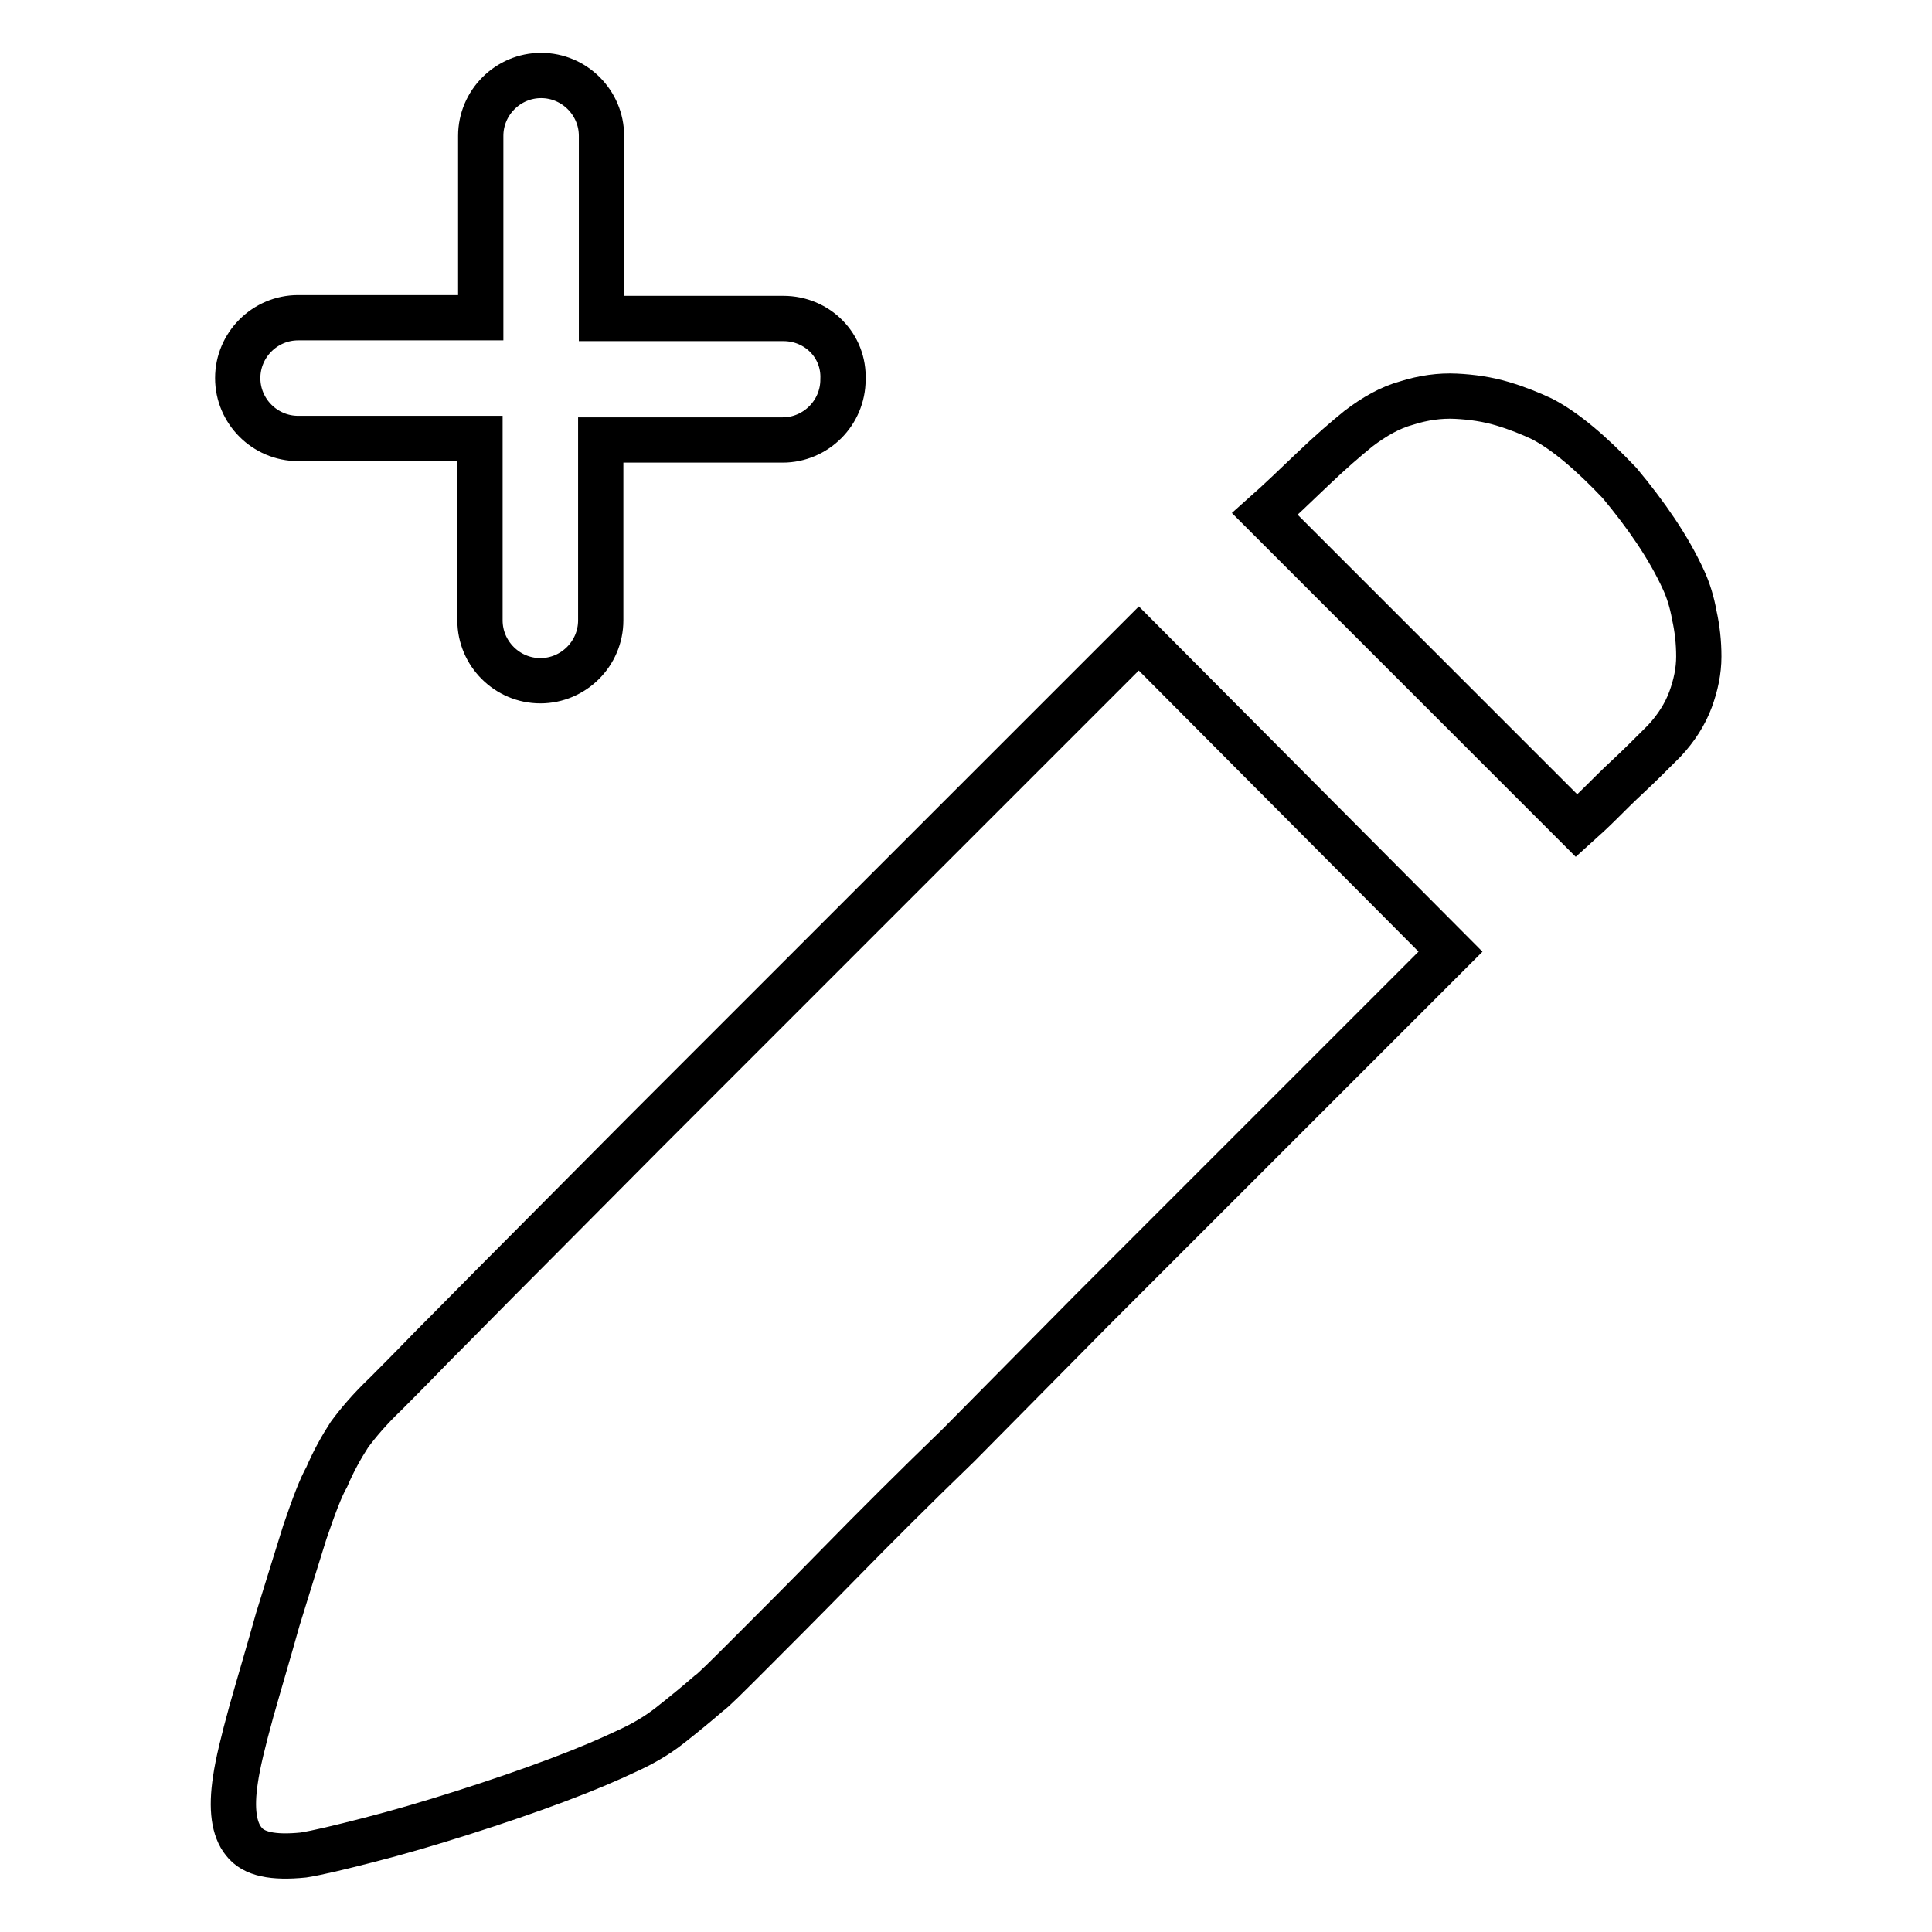
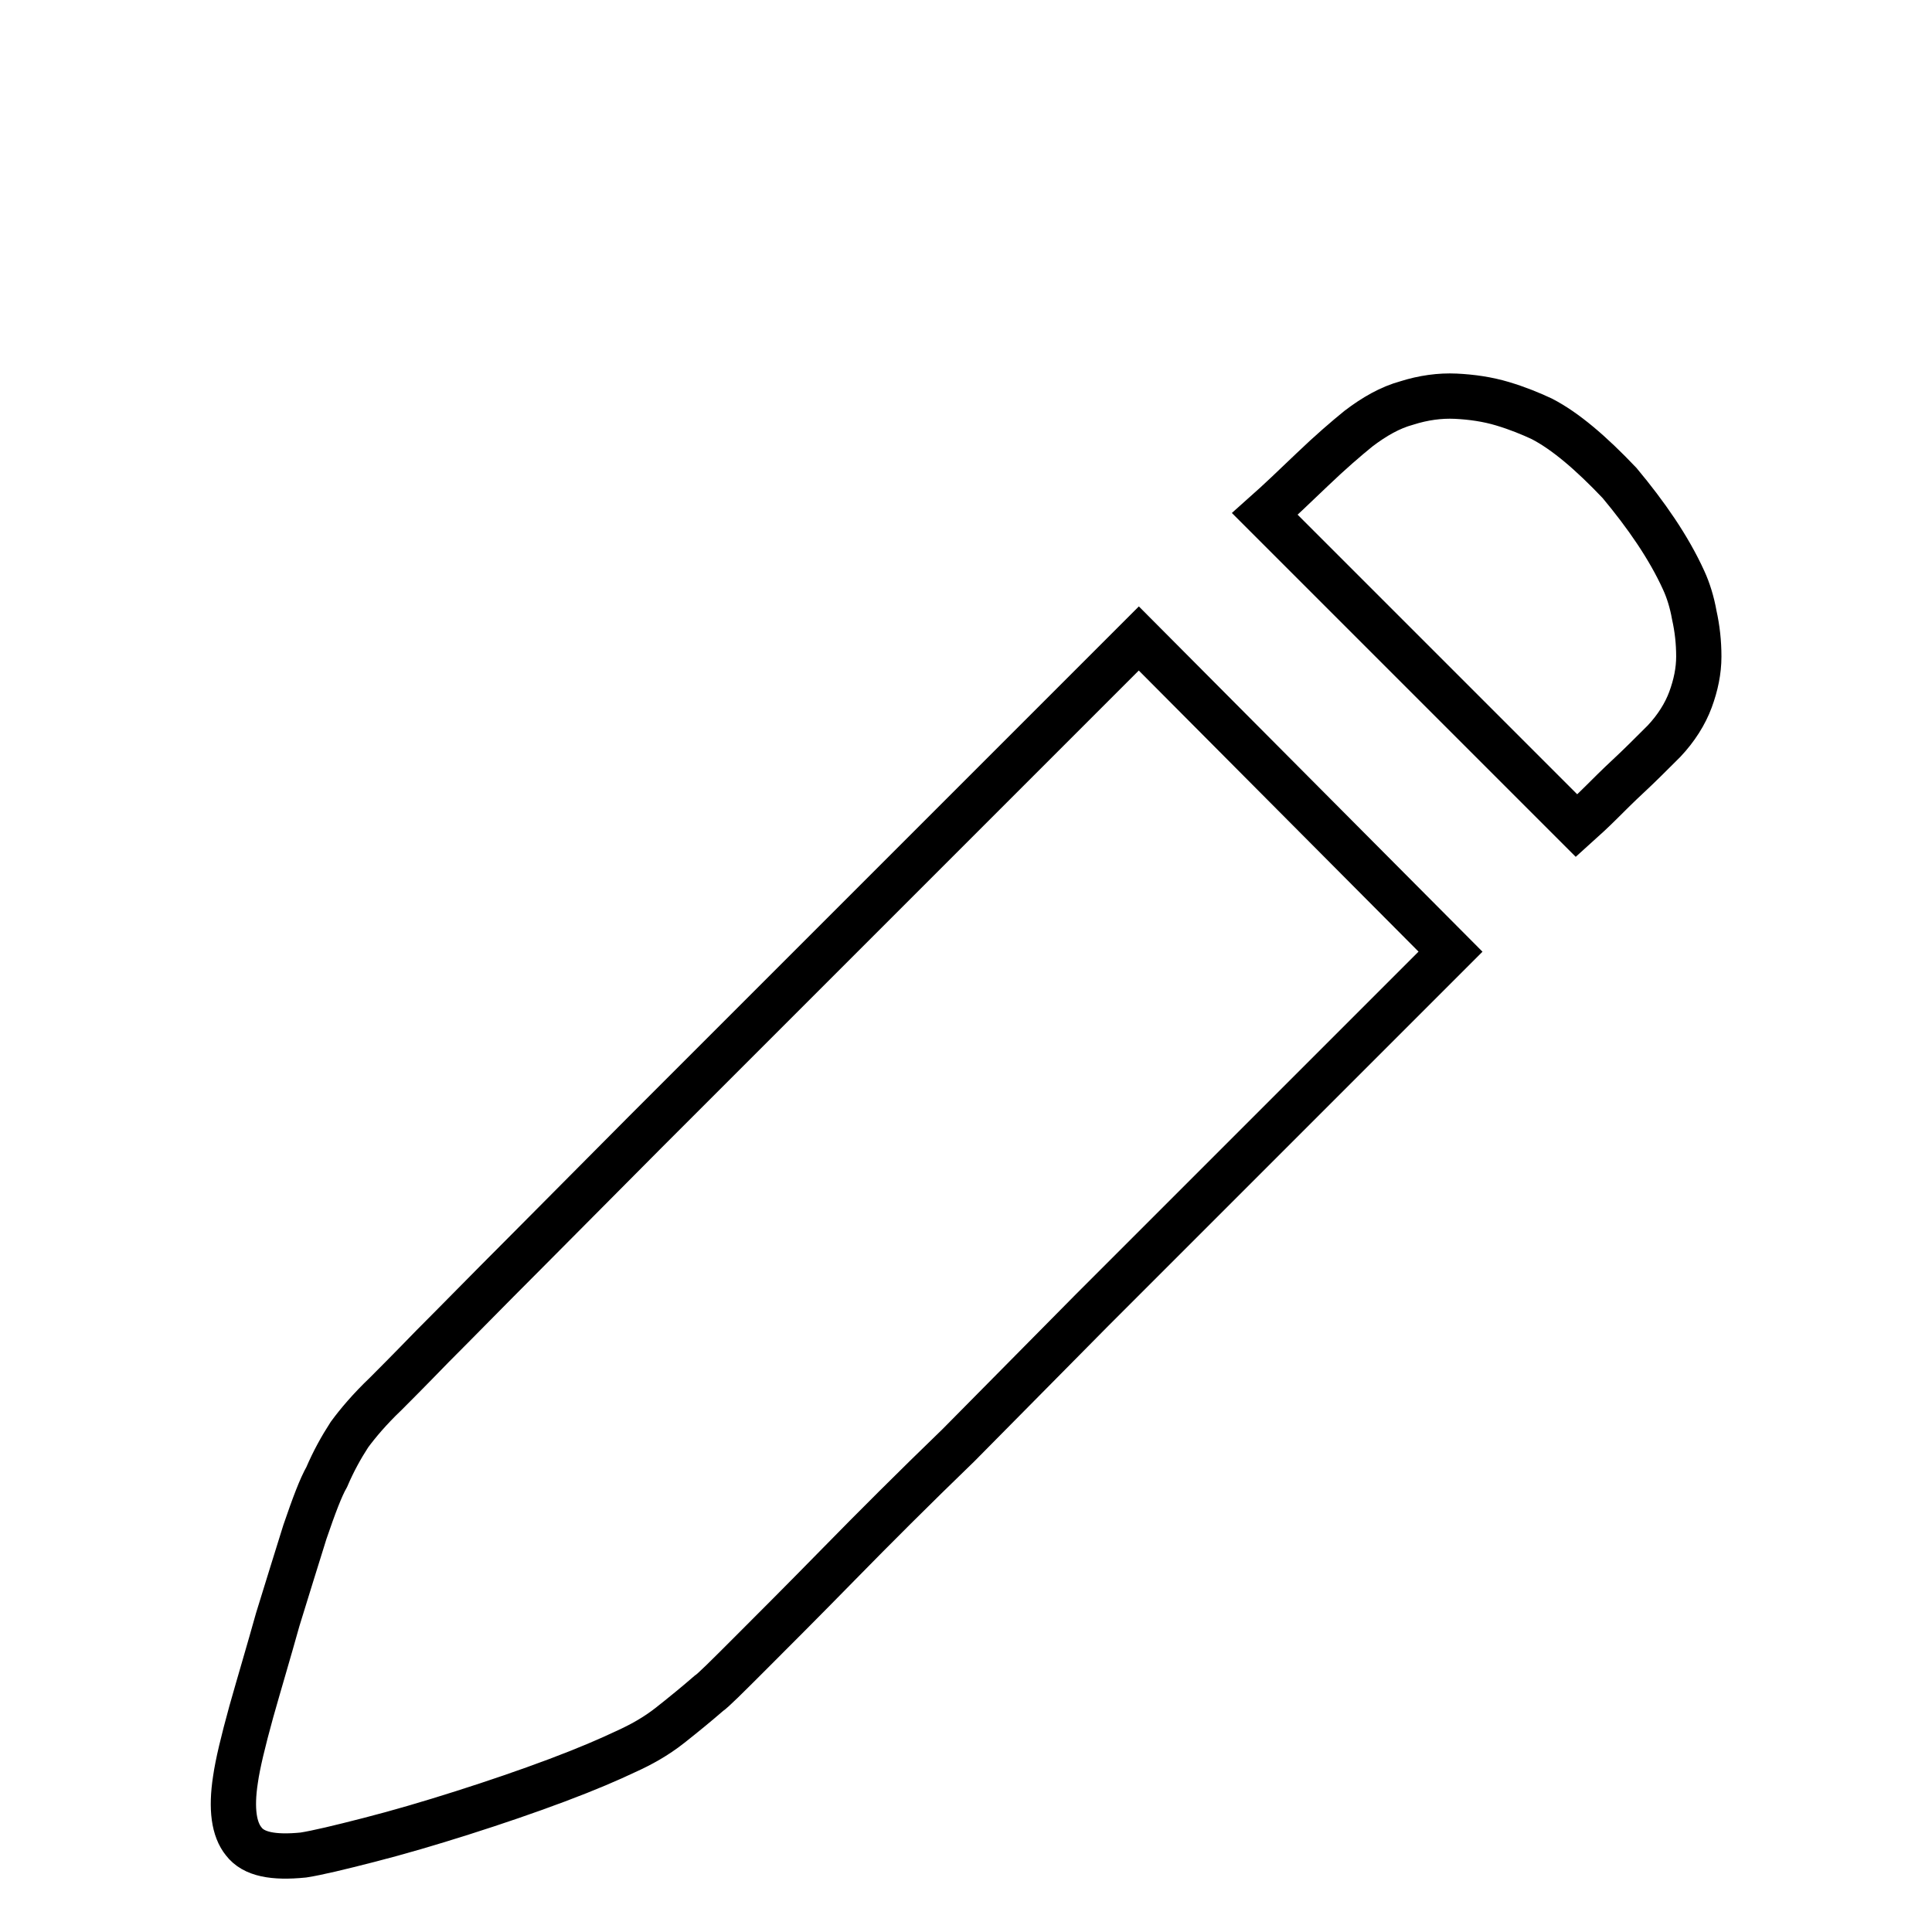
<svg xmlns="http://www.w3.org/2000/svg" version="1.1" x="0px" y="0px" viewBox="0 0 256 256" enable-background="new 0 0 256 256" xml:space="preserve">
  <g>
    <g>
      <path stroke-width="6" fill-opacity="0" stroke="#000000" d="M106.9,34.2" />
-       <path stroke-width="6" fill-opacity="0" stroke="#000000" d="M103.8,42.2H79.7V18c0-4.4-3.6-8-8-8c-4.4,0-8,3.6-8,8v24.1H39.5c-4.4,0-8,3.6-8,8c0,4.4,3.6,8,8,8h24.1v24.1c0,4.4,3.6,8,8,8c4.4,0,8-3.6,8-8V58.3h24.1c4.4,0,8-3.6,8-8C111.9,45.8,108.3,42.2,103.8,42.2L103.8,42.2z" />
      <path stroke-width="6" fill-opacity="0" stroke="#000000" d="M223.1,76.9c0.6,1.3,1.1,2.9,1.4,4.6c0.4,1.8,0.6,3.6,0.6,5.5c0,1.9-0.4,3.8-1.1,5.7c-0.7,1.9-1.9,3.8-3.5,5.5c-1.8,1.8-3.3,3.3-4.7,4.6c-1.4,1.3-2.6,2.5-3.6,3.5c-1.2,1.2-2.3,2.2-3.3,3.1l-41.3-41.3c1.8-1.6,3.9-3.6,6.3-5.9c2.4-2.3,4.5-4.1,6.1-5.4c2.1-1.6,4.2-2.8,6.4-3.4c2.2-0.7,4.4-1,6.5-0.9c2.1,0.1,4.2,0.4,6.2,1c2,0.6,3.7,1.3,5.2,2c3.1,1.6,6.5,4.5,10.3,8.5C218.1,68.2,221.1,72.5,223.1,76.9L223.1,76.9z M51.1,184.7c0.9-0.9,3-3,6.2-6.3c3.3-3.3,7.3-7.4,12.2-12.3L85.5,150l17.9-17.9l47.5-47.5l41.3,41.5l-47.5,47.5L127,191.5c-5.9,5.7-11.2,11-15.9,15.8c-4.7,4.8-8.6,8.7-11.7,11.8c-3.1,3.1-4.9,4.9-5.5,5.3c-1.5,1.3-3.2,2.7-5.1,4.2c-1.9,1.5-3.9,2.6-5.9,3.5c-2.1,1-5.1,2.3-9.1,3.8c-4,1.5-8.1,2.9-12.5,4.3c-4.4,1.4-8.5,2.6-12.4,3.6c-3.9,1-6.8,1.7-8.7,2c-4,0.4-6.6-0.1-7.9-1.8c-1.3-1.6-1.7-4.3-1.1-8.2c0.3-2.1,1-5,2.1-9c1.1-3.9,2.3-7.9,3.5-12.2c1.3-4.2,2.5-8.1,3.6-11.6c1.2-3.5,2.1-5.9,2.9-7.3c0.9-2.1,1.9-3.9,3-5.6C47.4,188.6,49,186.7,51.1,184.7L51.1,184.7z" />
    </g>
  </g>
</svg>